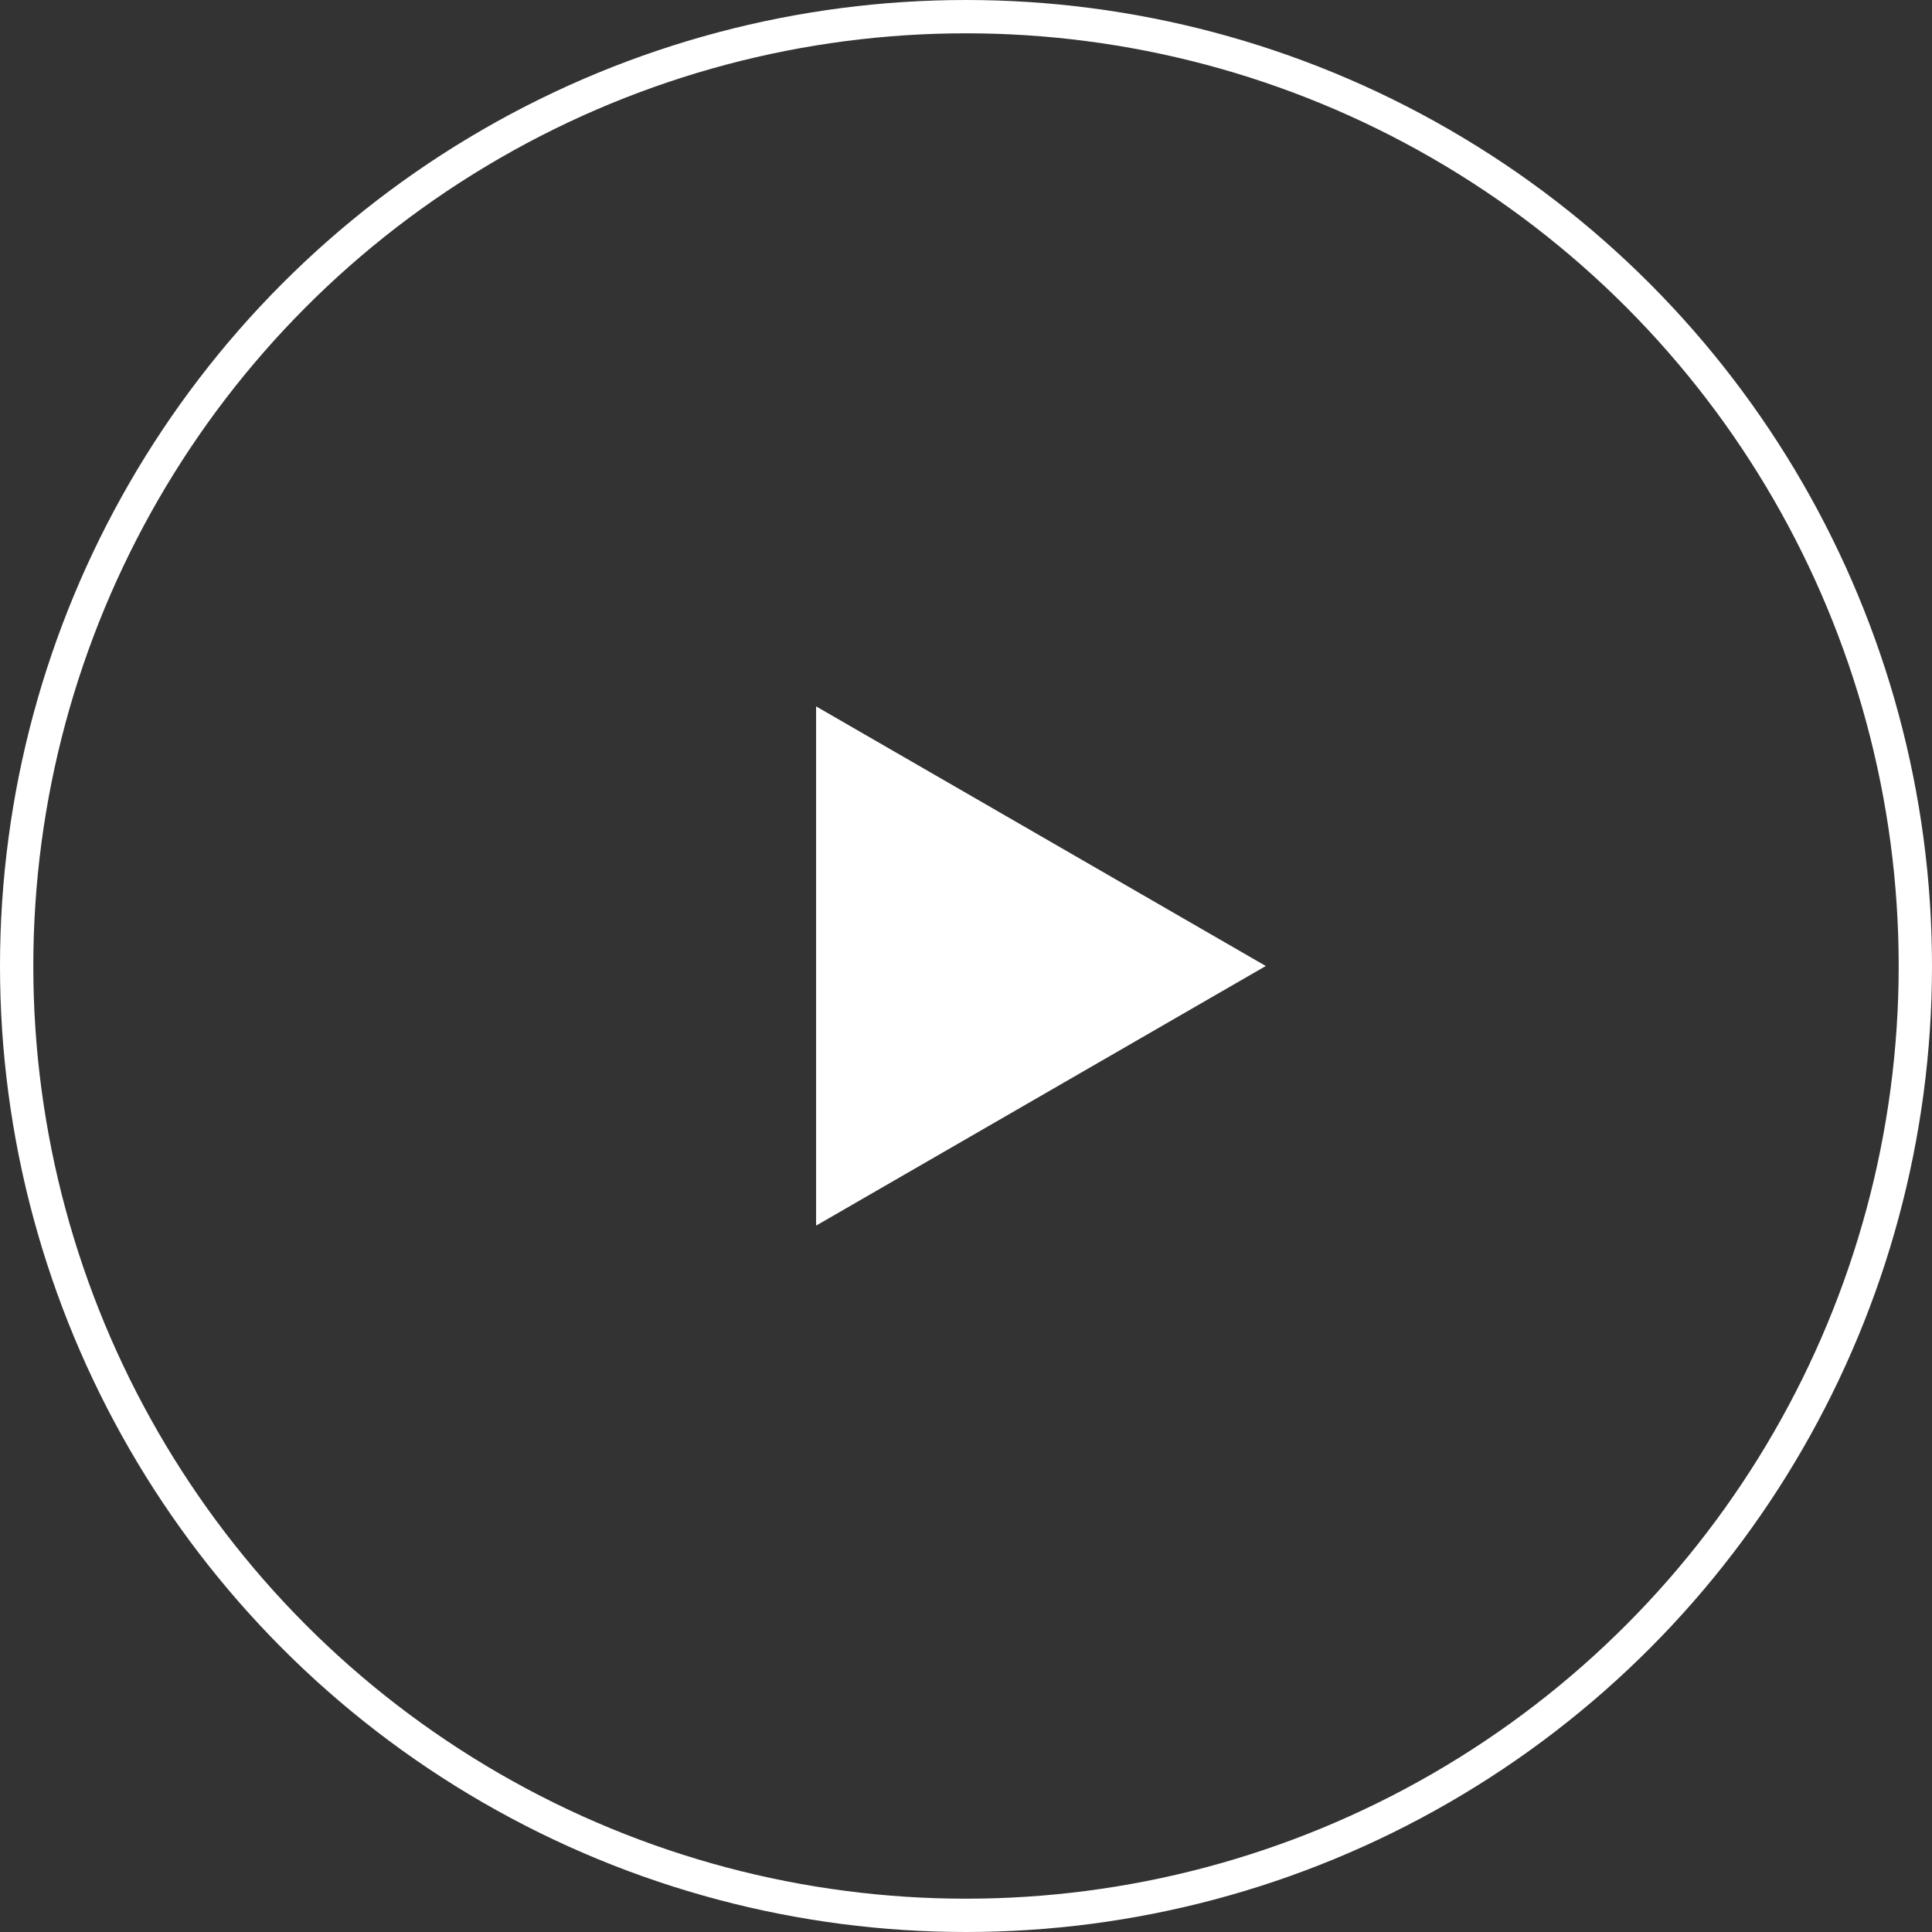
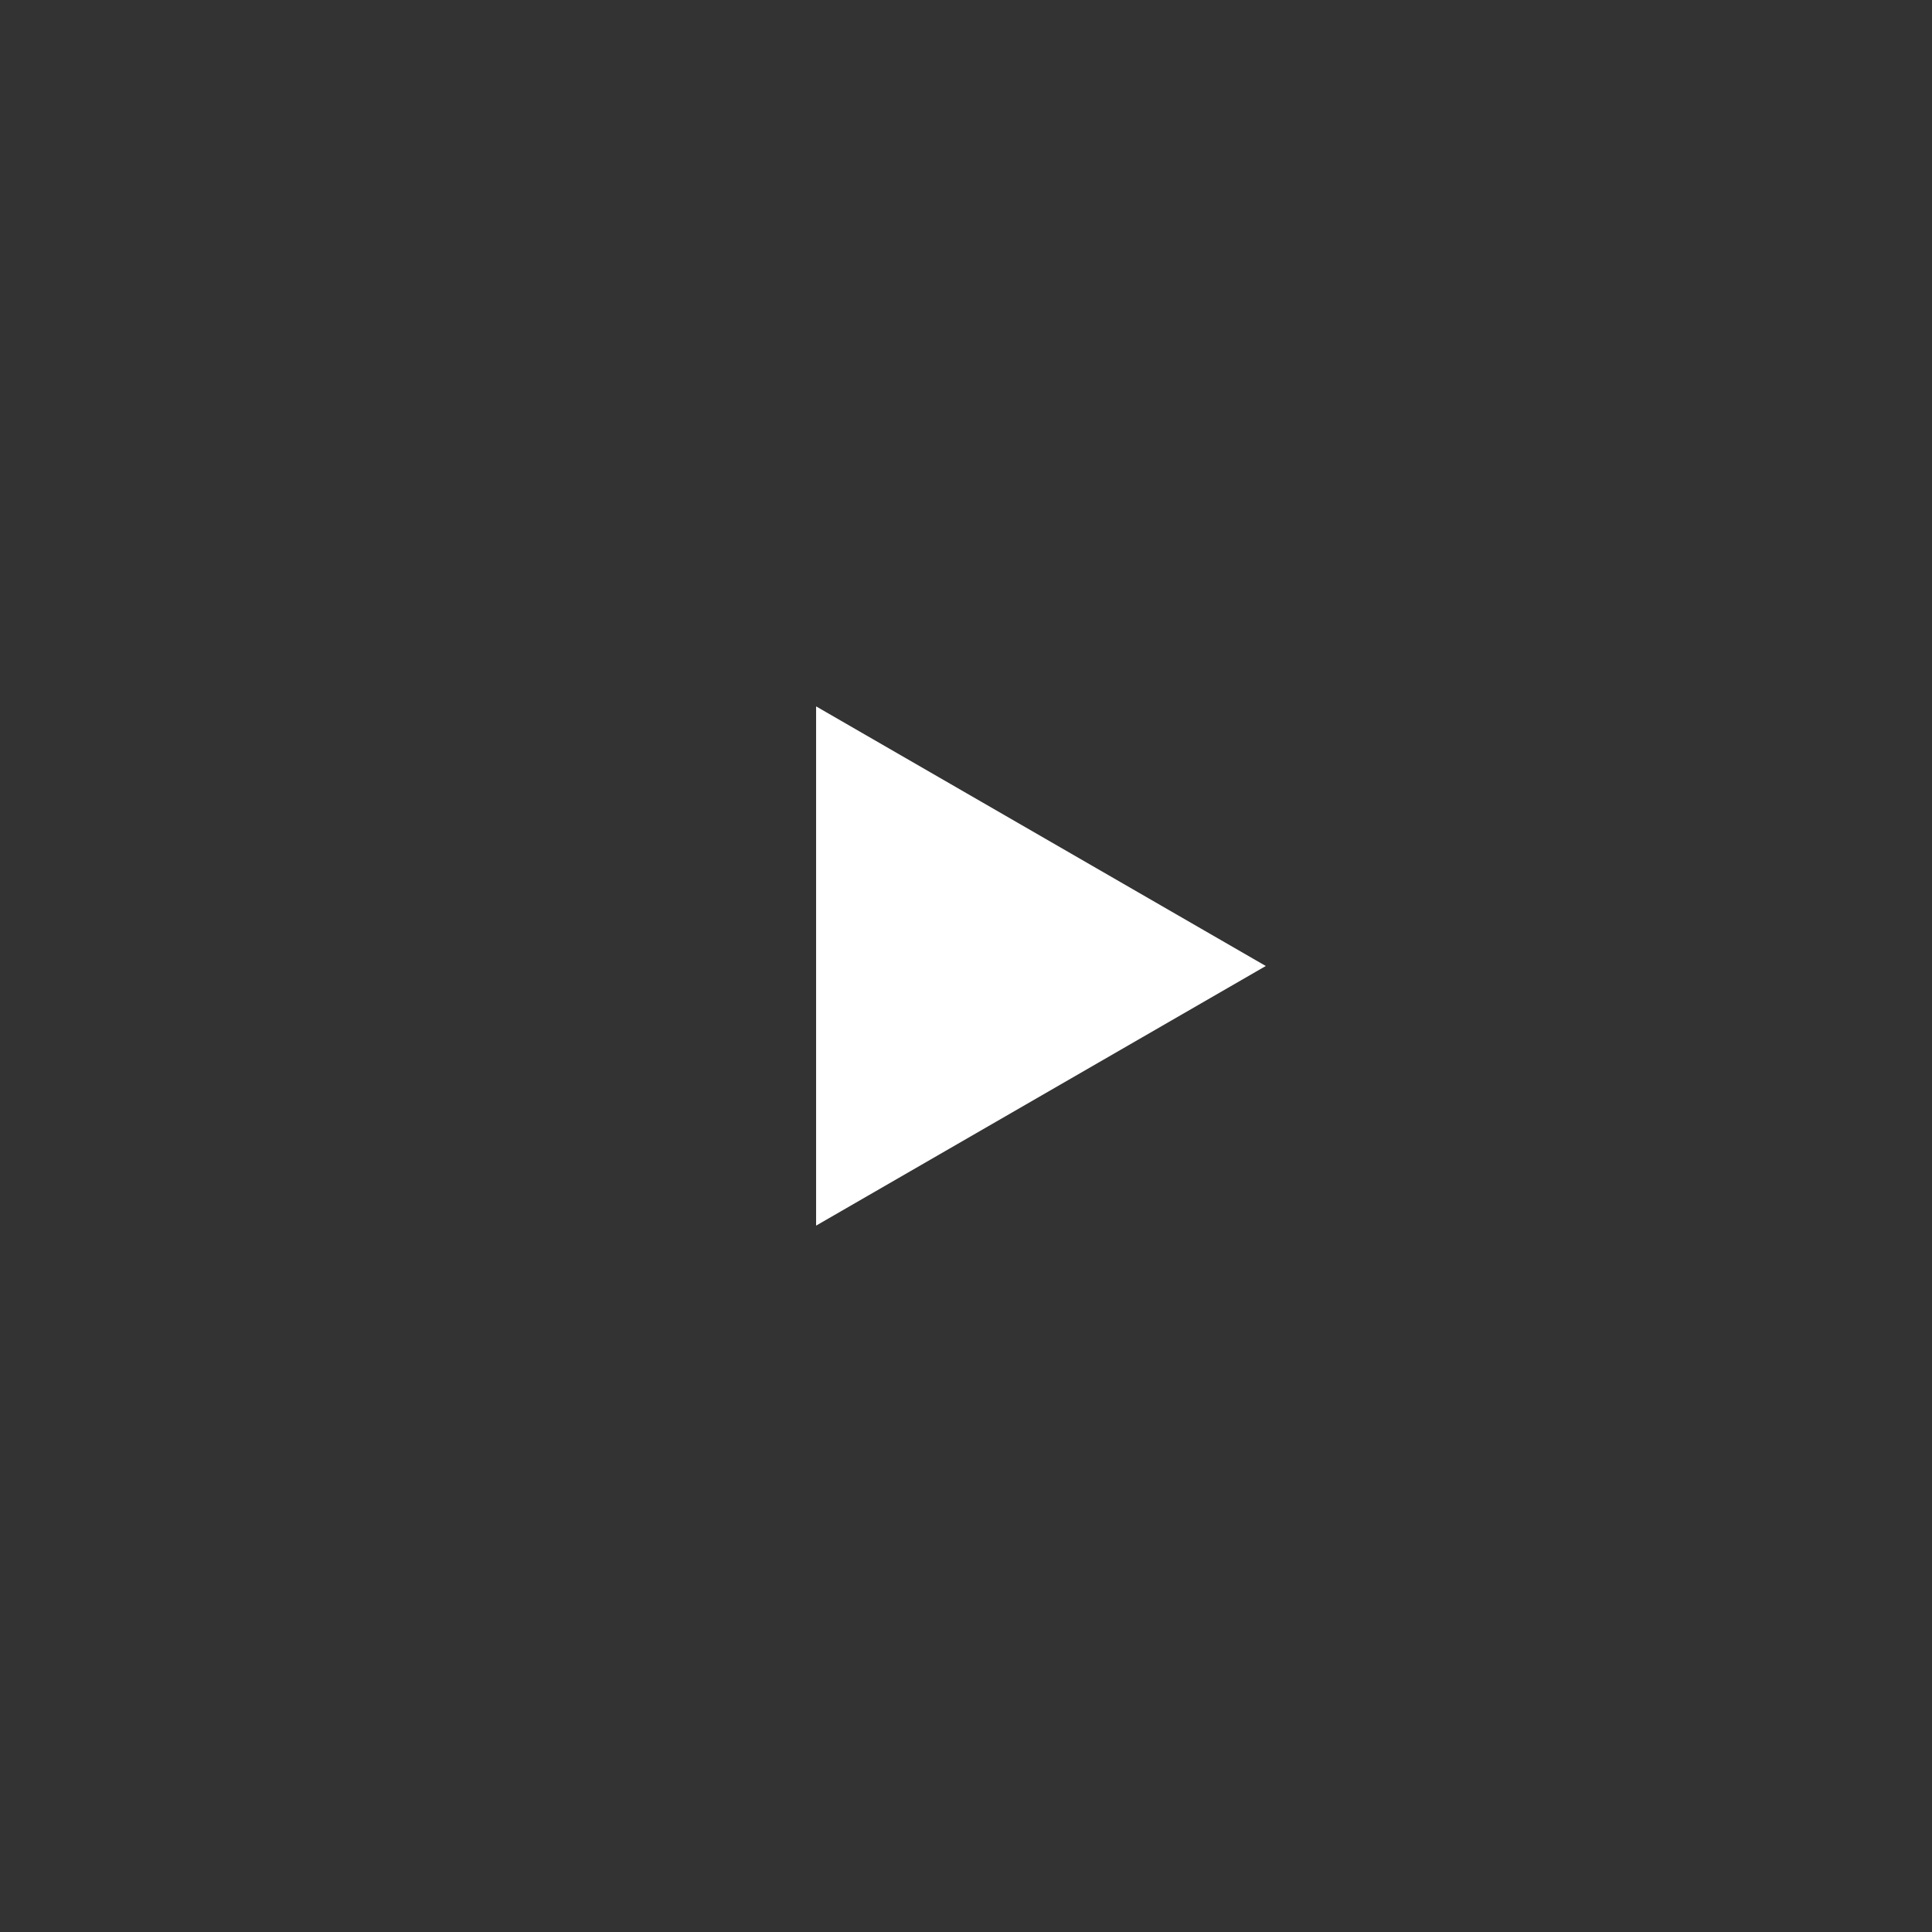
<svg xmlns="http://www.w3.org/2000/svg" width="58" height="58" viewBox="0 0 58 58" fill="none">
  <rect x="0" y="0" width="58" height="58" fill="#333333" stroke="none" />
  <path d="M38 29L24.5 36.794L24.5 21.206L38 29Z" fill="white" />
-   <circle cx="29" cy="29" r="28.5" stroke="white" />
</svg>